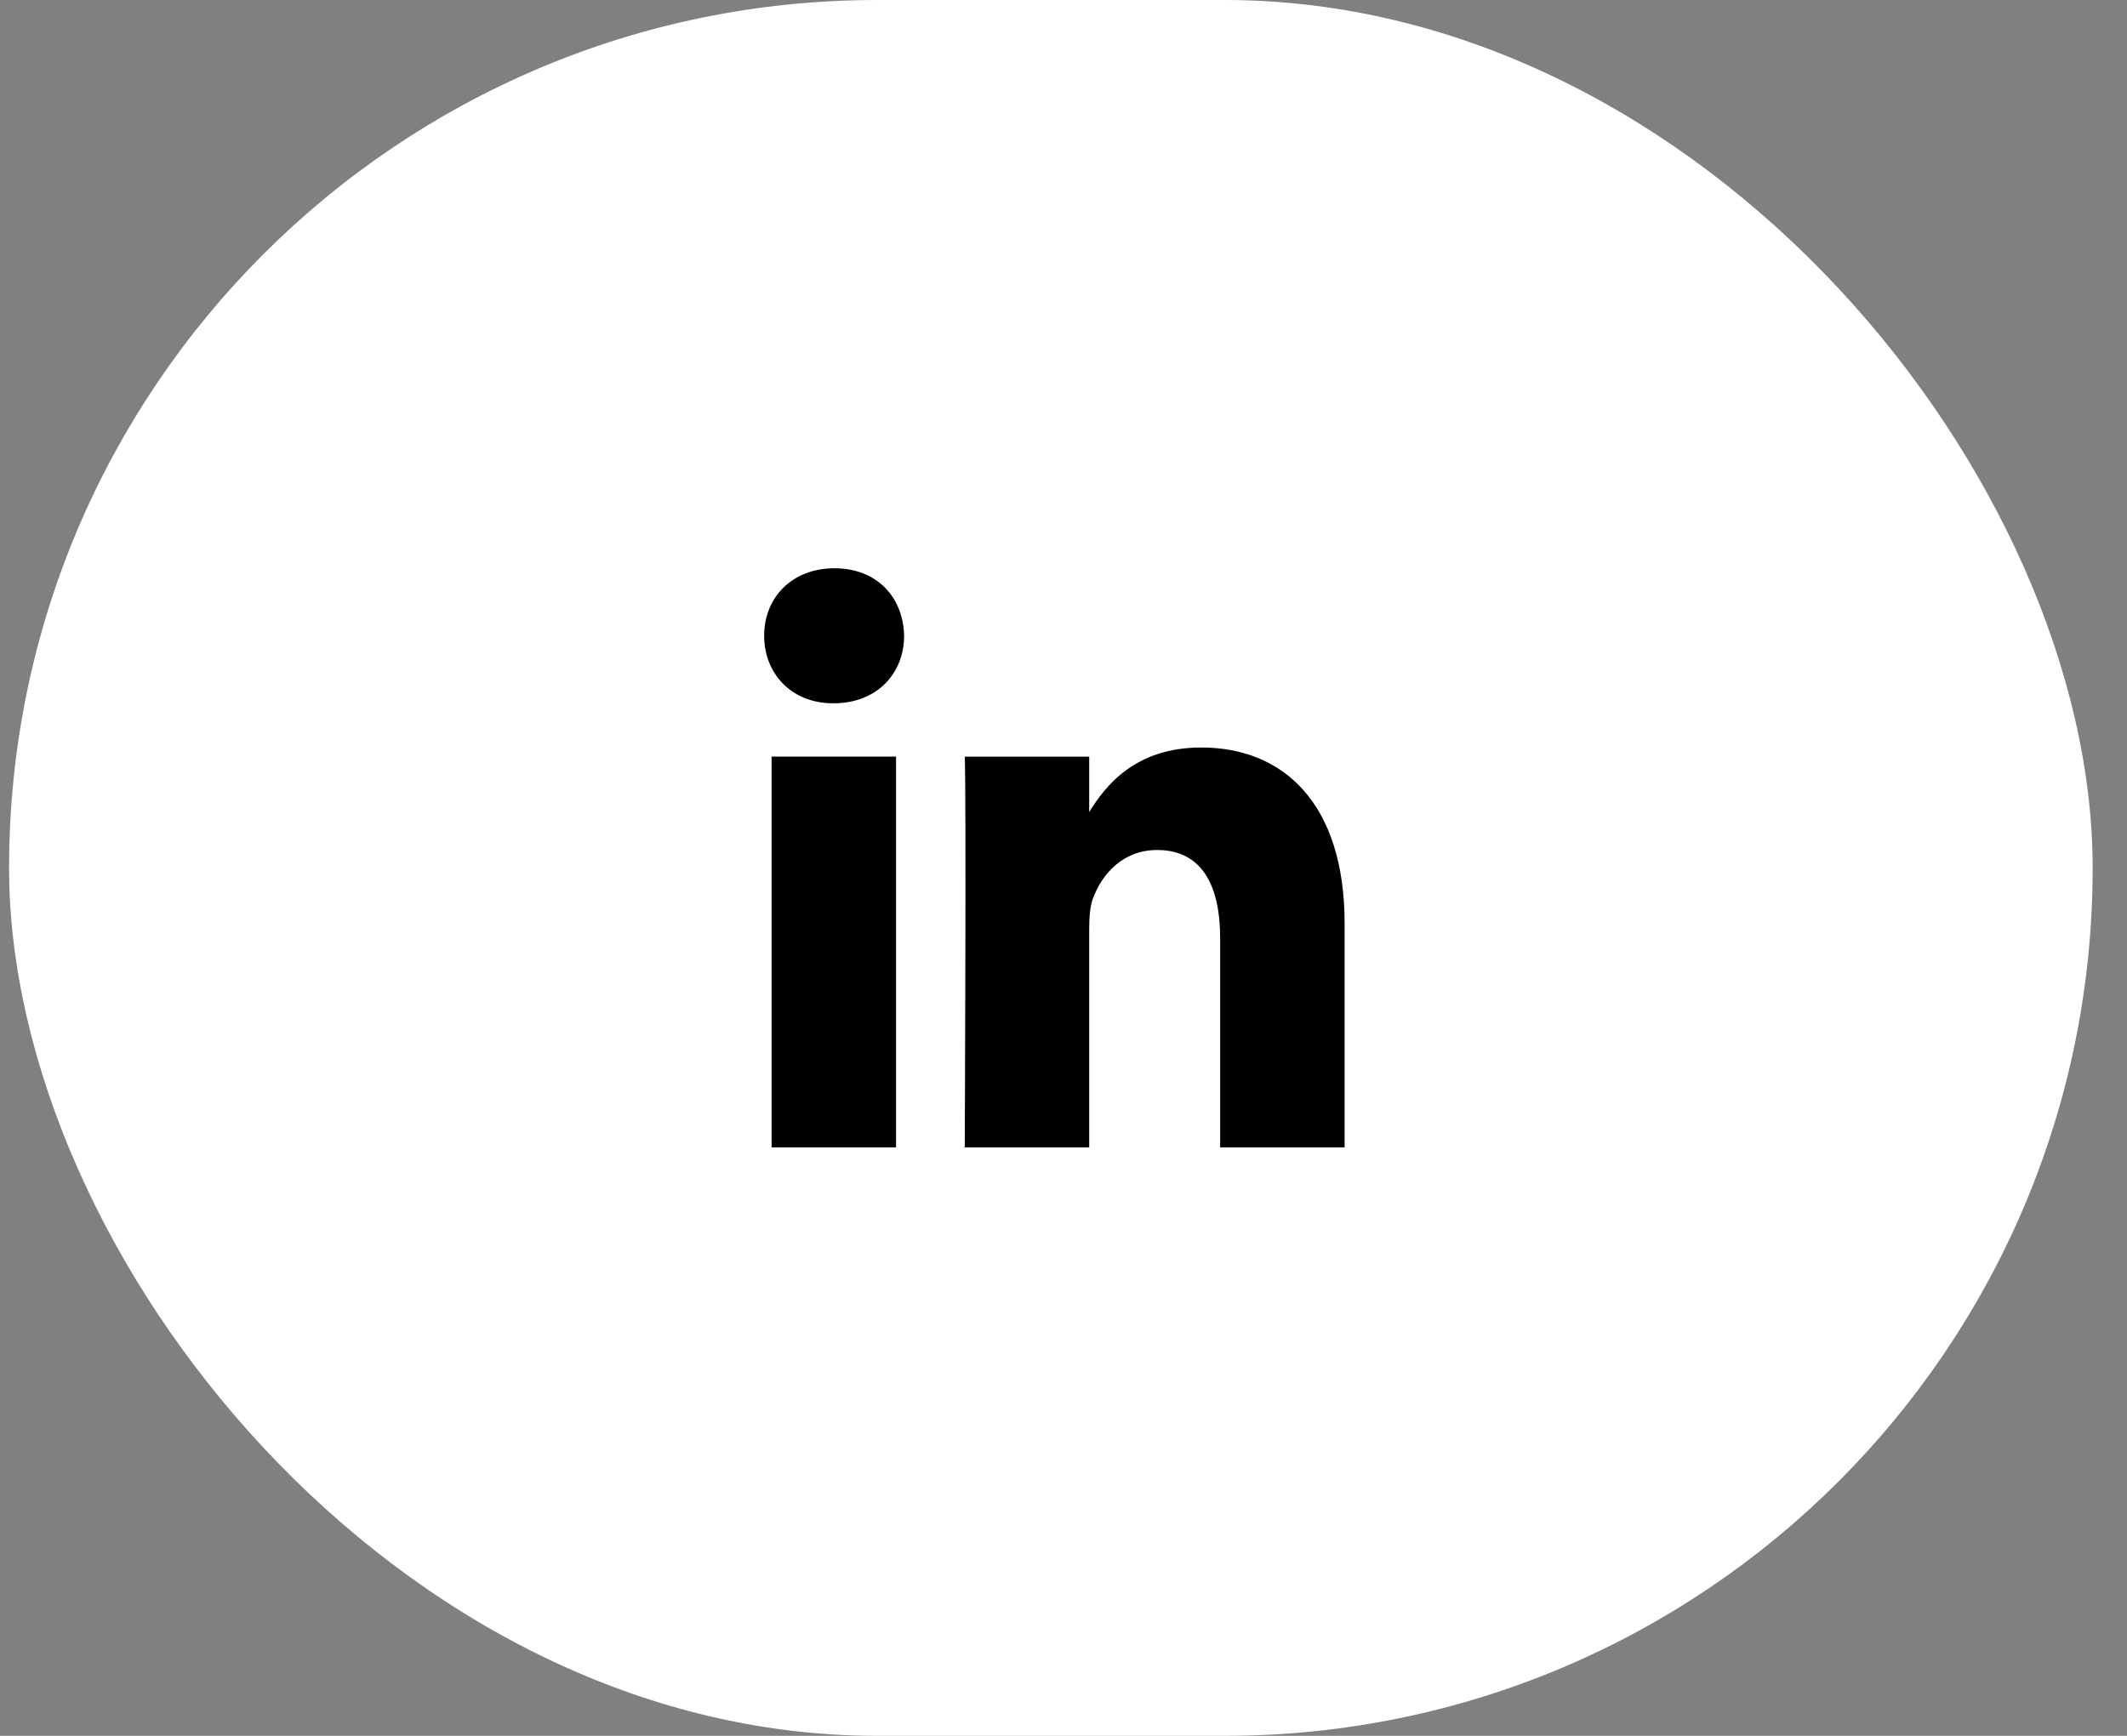
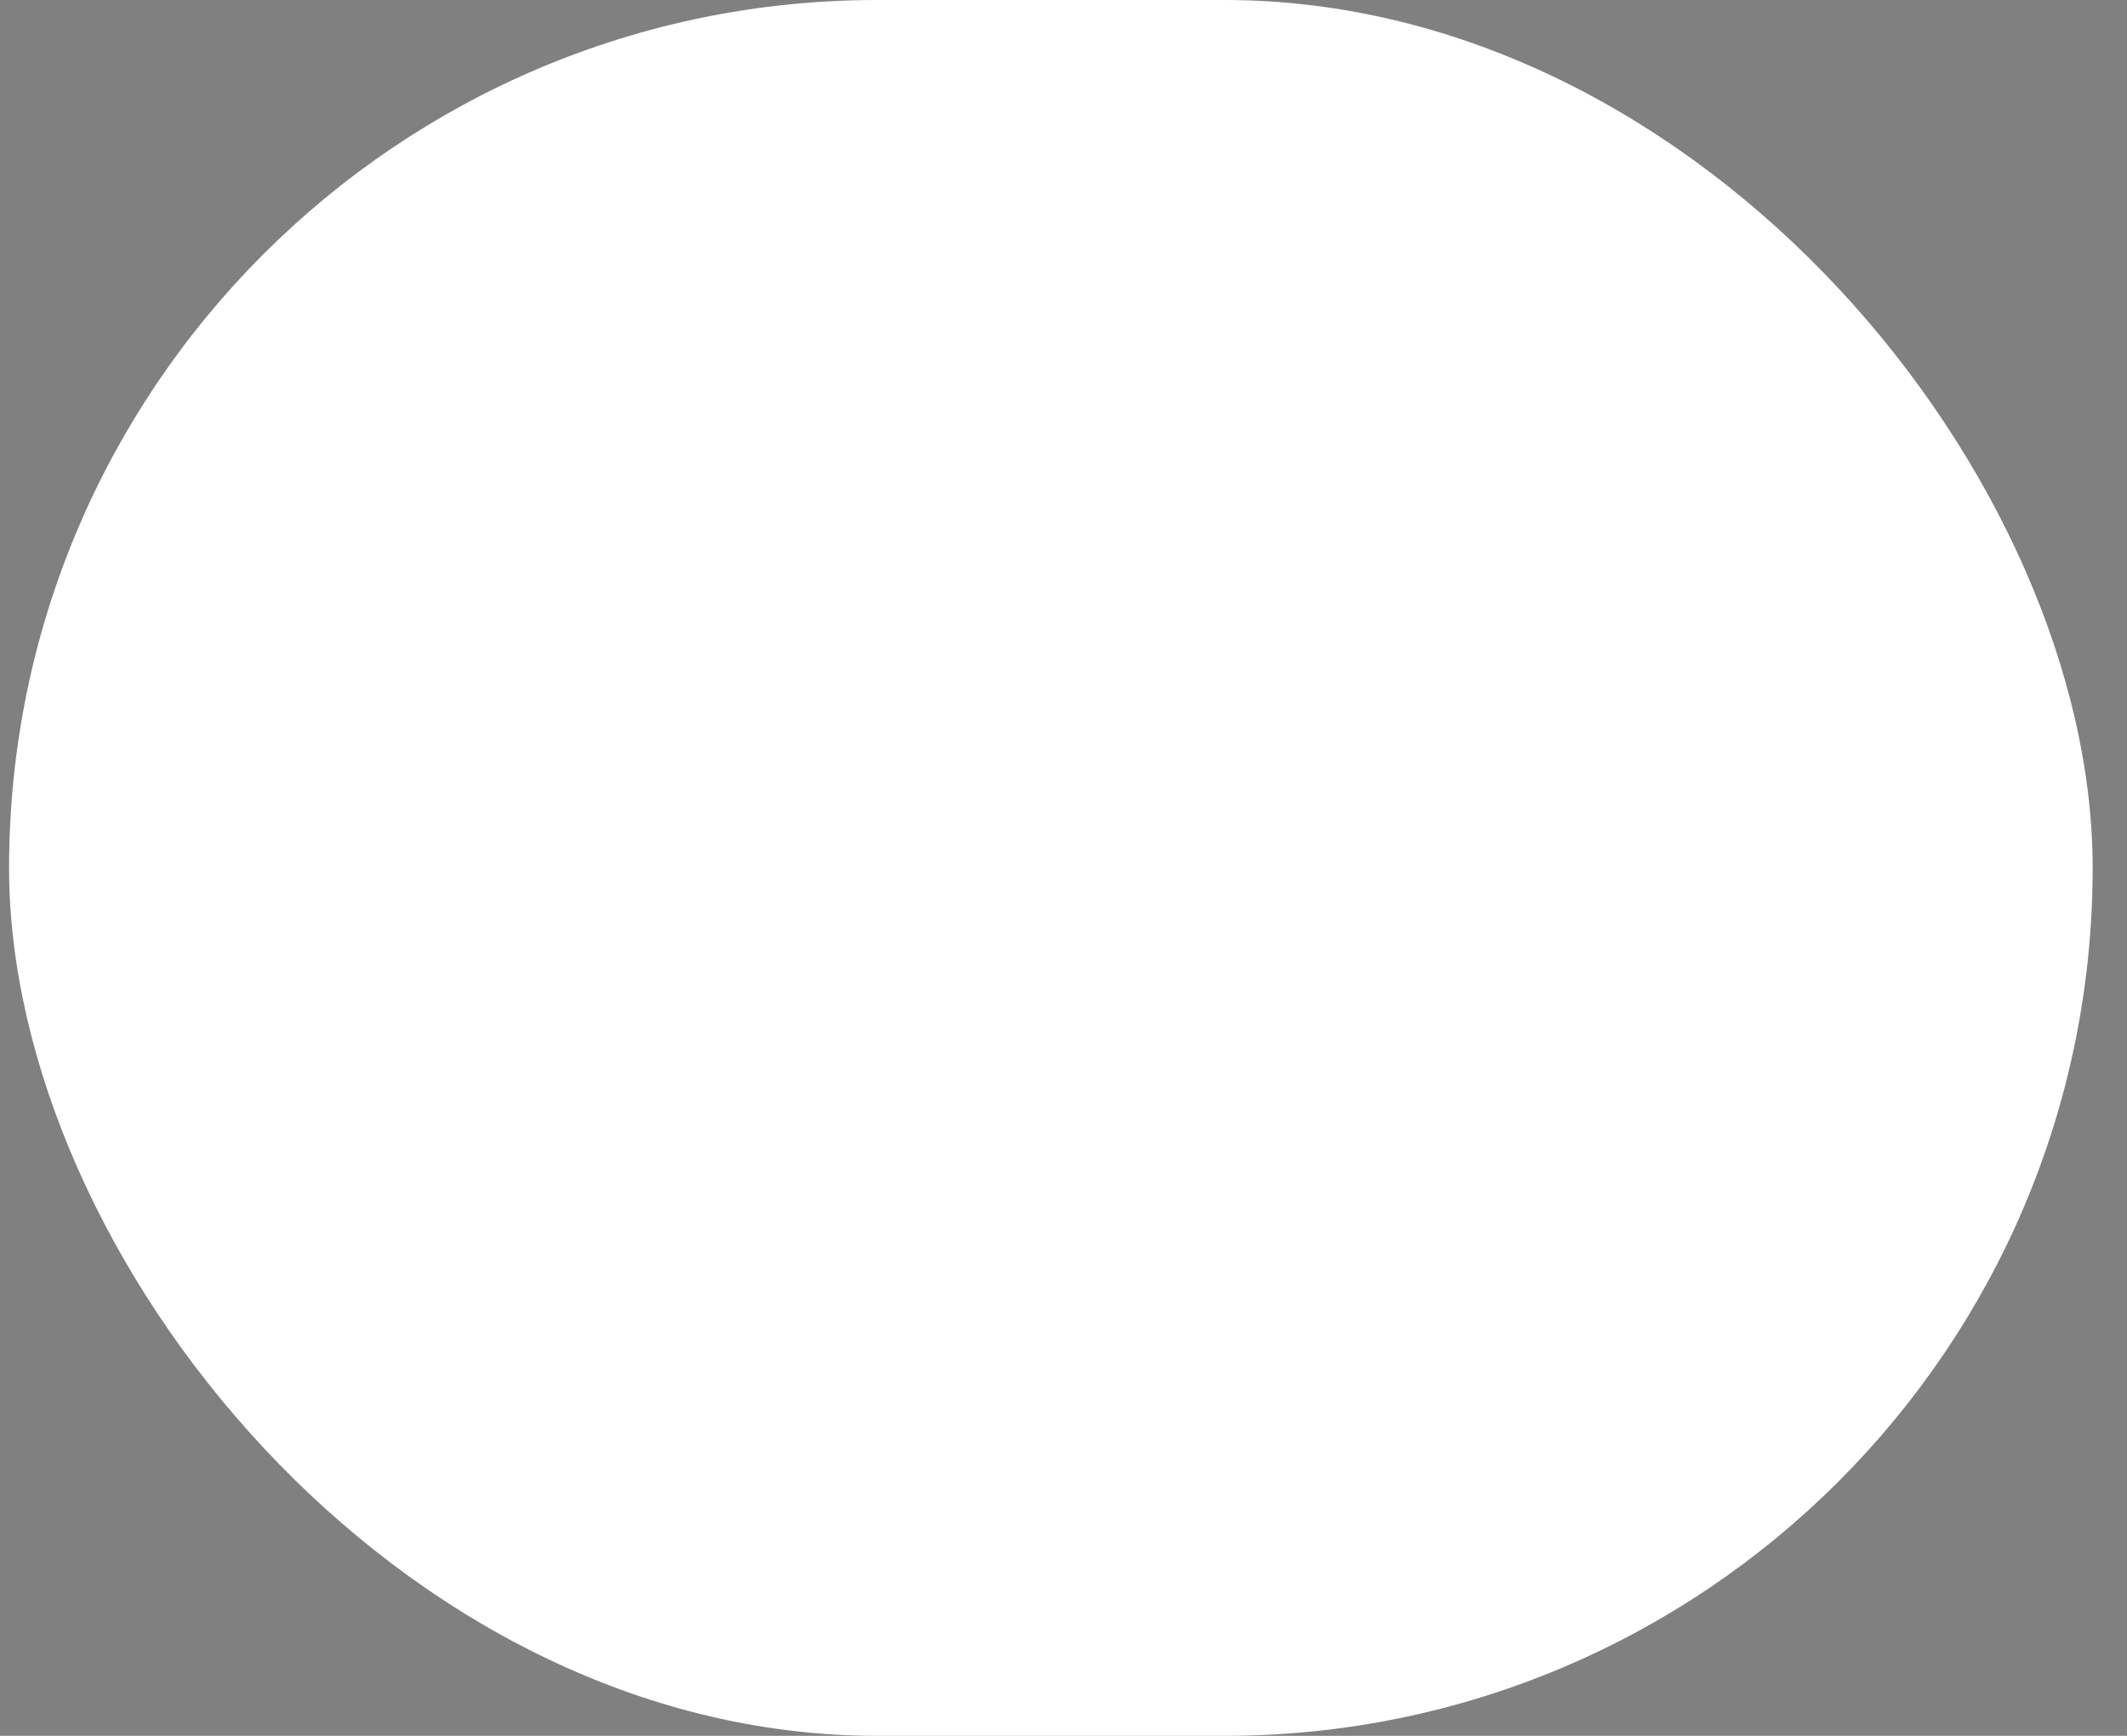
<svg xmlns="http://www.w3.org/2000/svg" width="49" height="40" viewBox="0 0 49 40" fill="none">
  <rect x="0" y="0" width="49" height="40" fill="#808080" stroke="none" />
  <rect x="0.209" width="48" height="40" rx="20" fill="white" />
-   <path fill-rule="evenodd" clip-rule="evenodd" d="M20.642 17.435H17.775V26.44H20.642V17.435Z" fill="black" />
-   <path fill-rule="evenodd" clip-rule="evenodd" d="M20.828 14.65C20.81 13.767 20.206 13.095 19.225 13.095C18.245 13.095 17.604 13.767 17.604 14.65C17.604 15.515 18.226 16.206 19.188 16.206H19.206C20.206 16.206 20.828 15.515 20.828 14.65Z" fill="black" />
-   <path fill-rule="evenodd" clip-rule="evenodd" d="M30.976 21.278C30.976 18.512 29.562 17.225 27.675 17.225C26.154 17.225 25.472 18.099 25.092 18.712V17.436H22.225C22.262 18.281 22.225 26.441 22.225 26.441H25.092V21.412C25.092 21.143 25.11 20.874 25.186 20.682C25.393 20.144 25.865 19.587 26.657 19.587C27.695 19.587 28.109 20.413 28.109 21.623V26.441H30.976L30.976 21.278Z" fill="black" />
</svg>